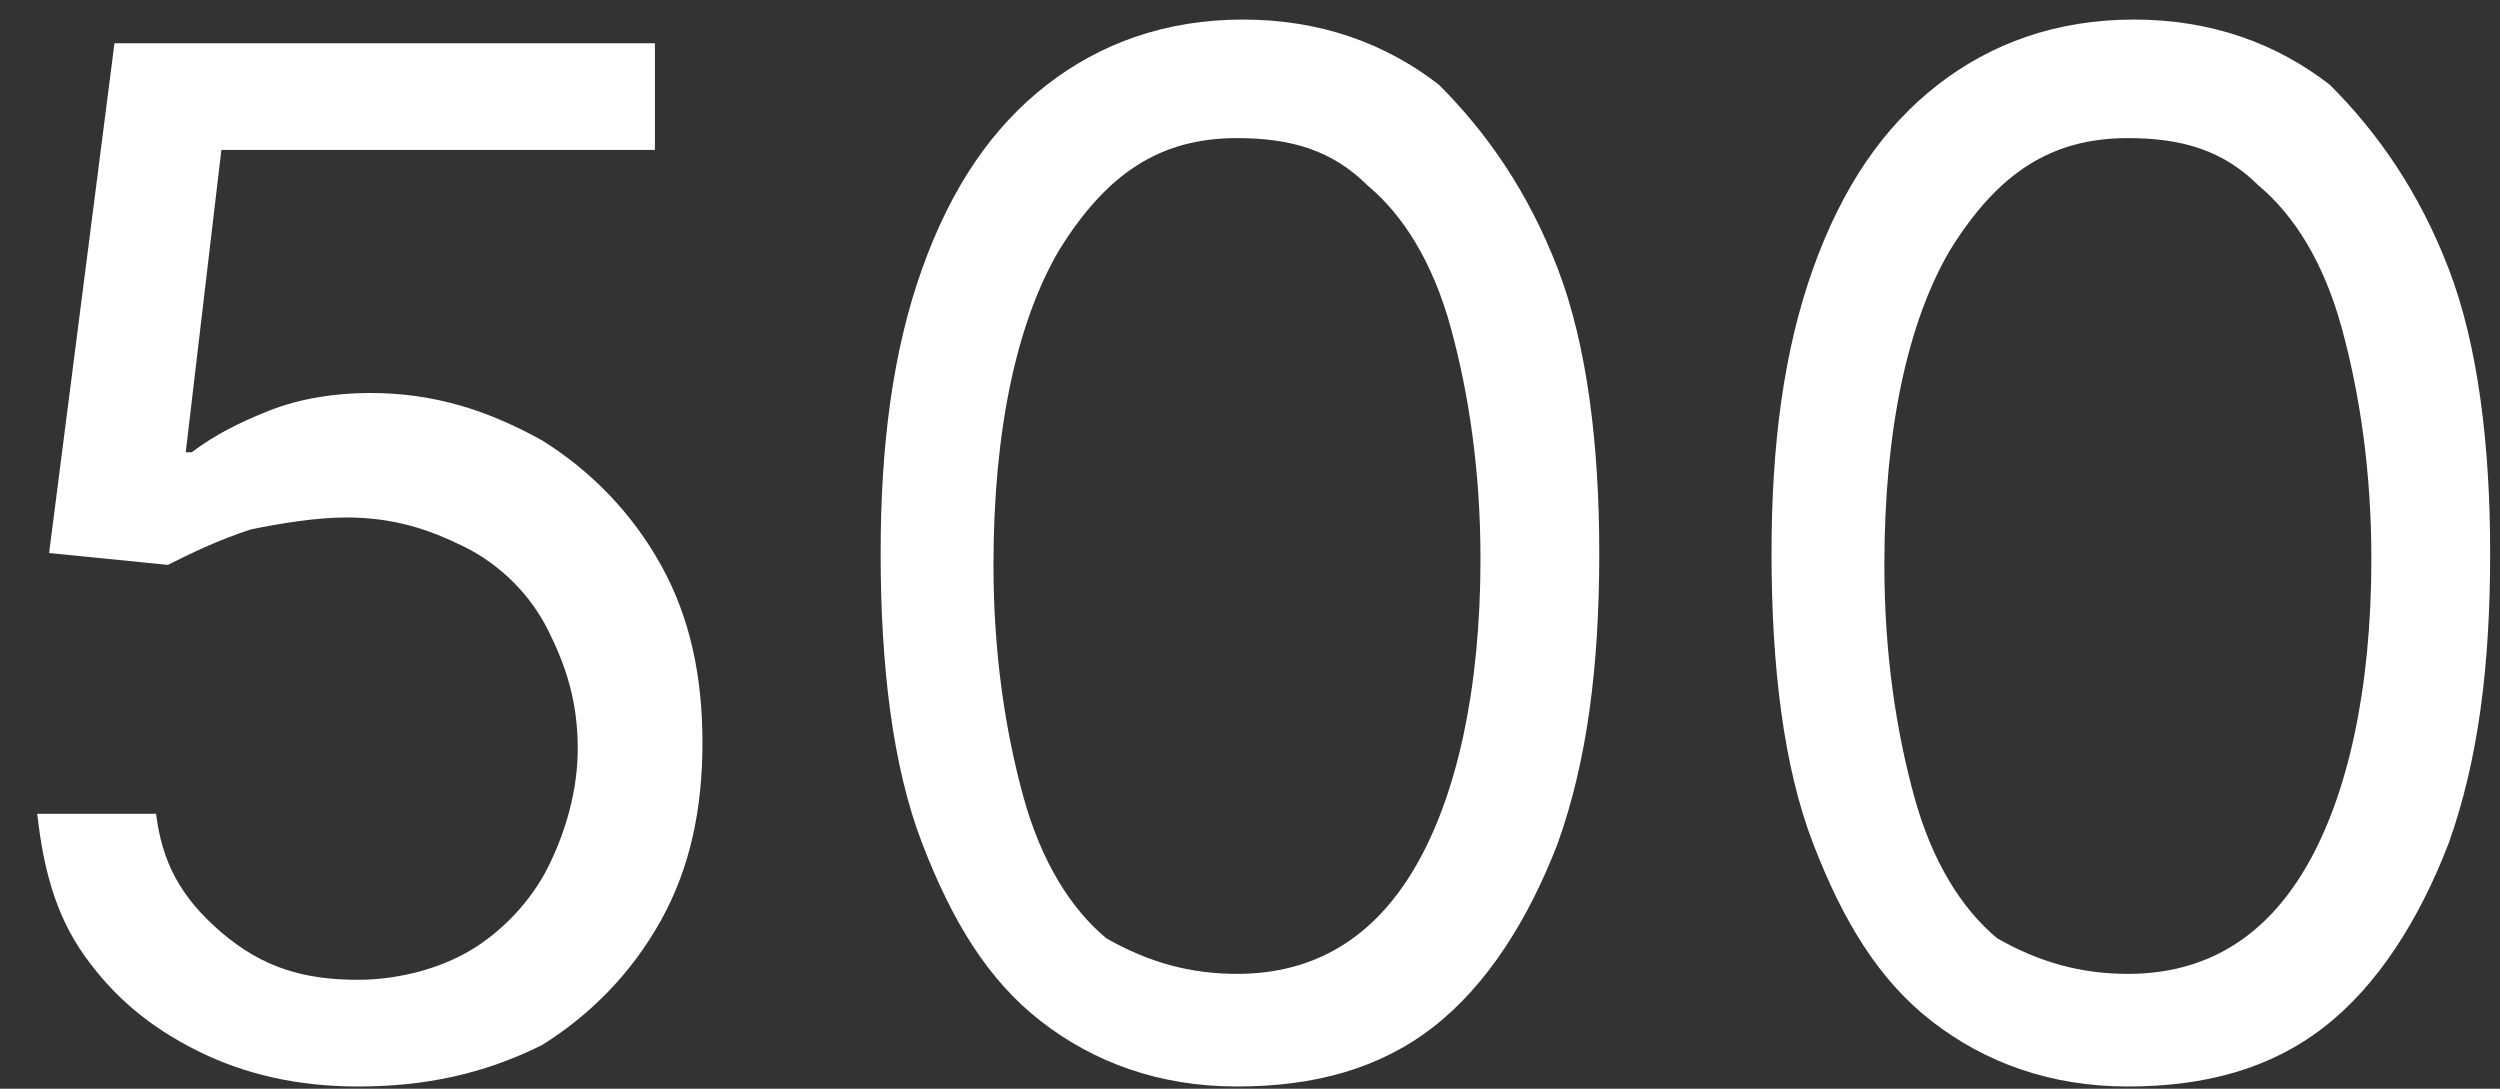
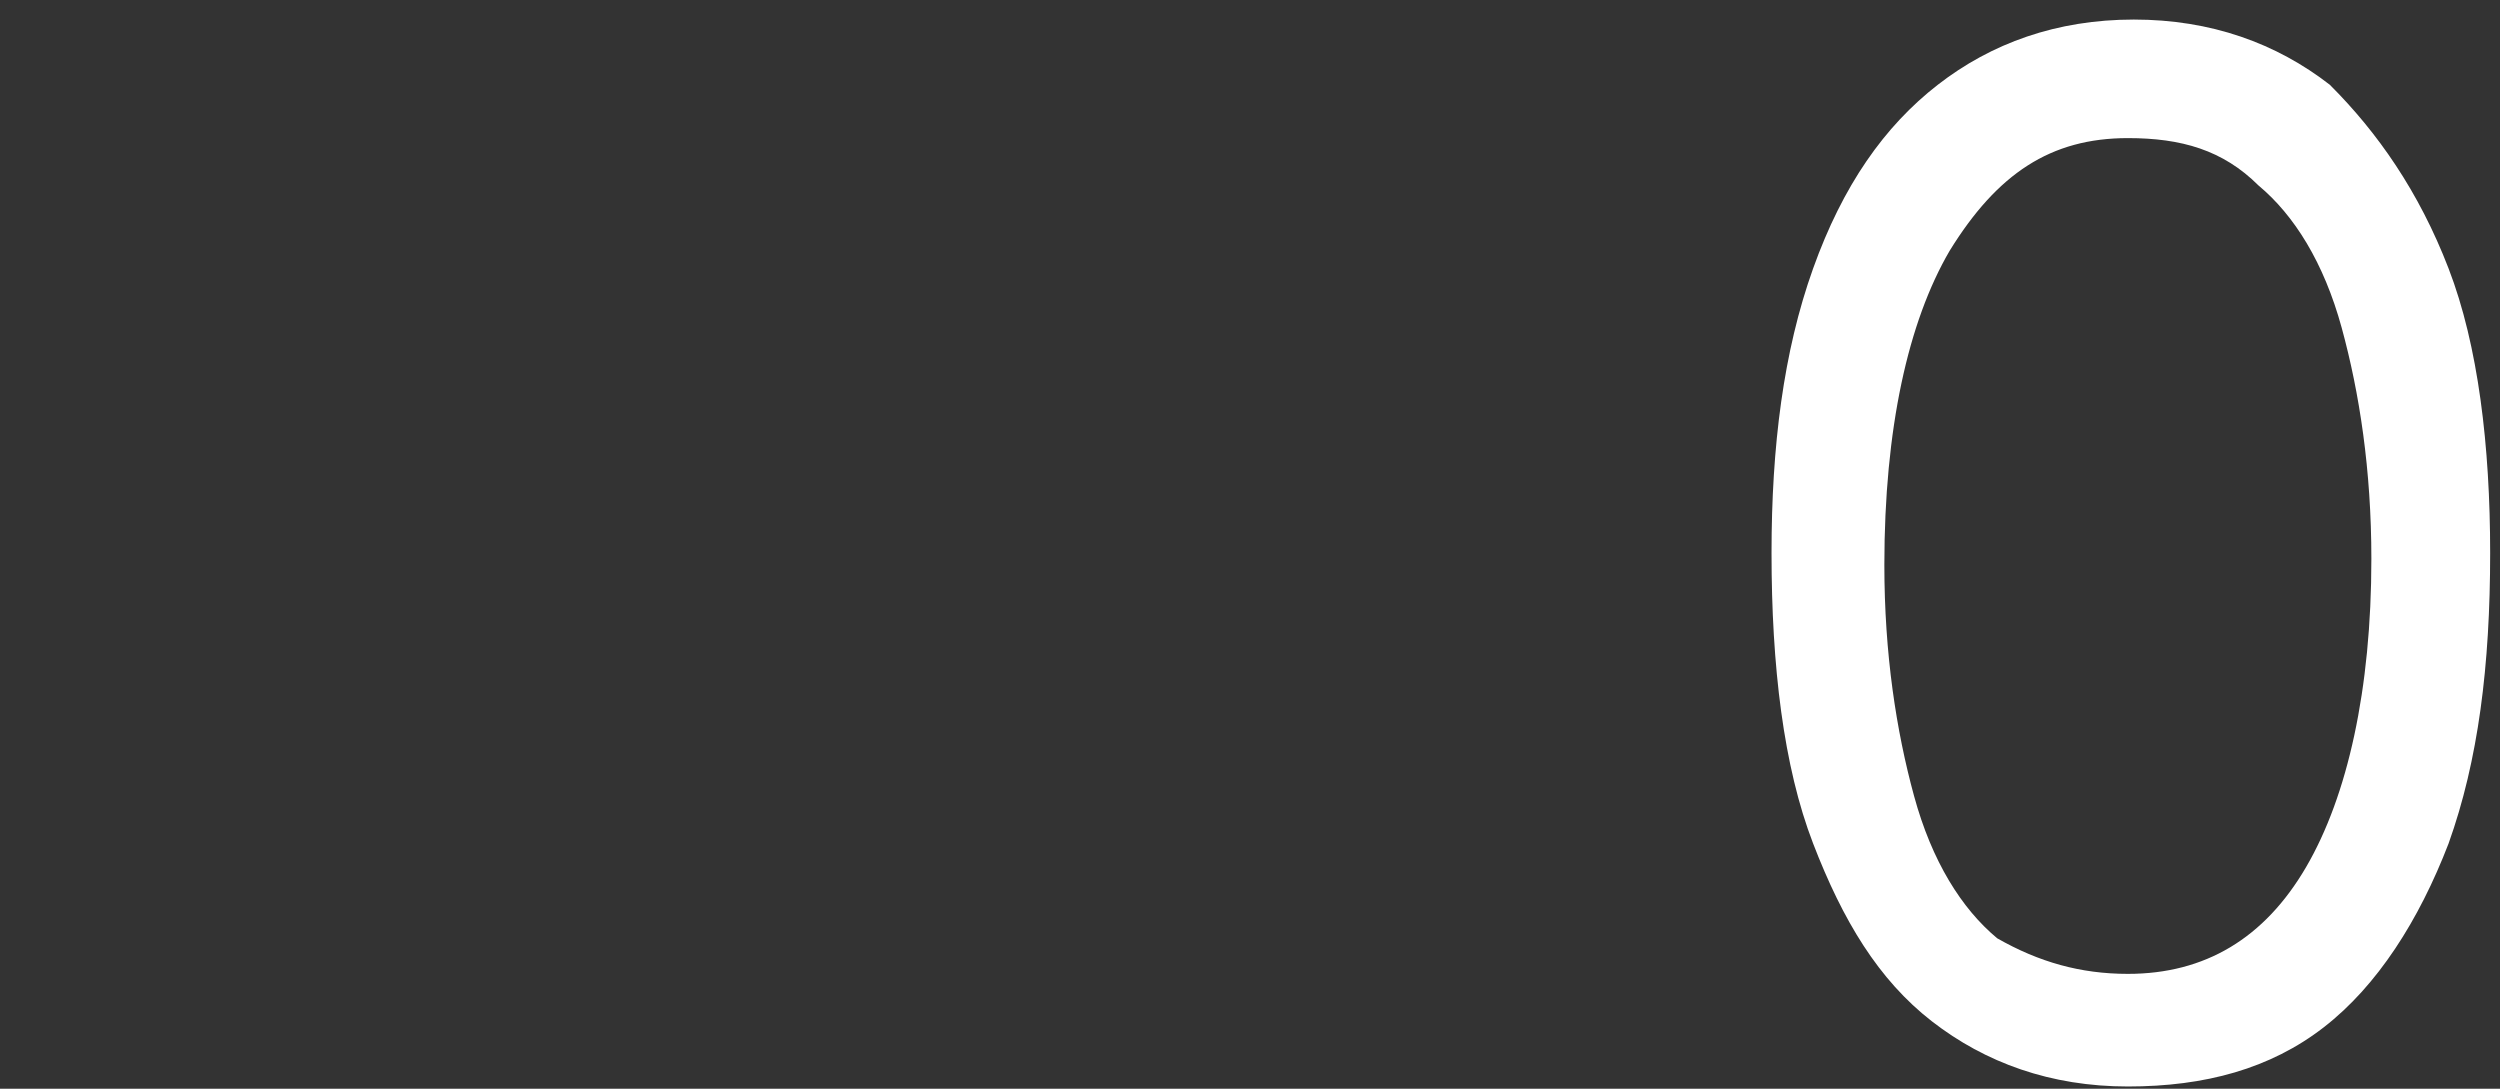
<svg xmlns="http://www.w3.org/2000/svg" width="62" height="27" viewBox="0 0 62 27" fill="none">
  <rect x="0" y="0" width="62" height="27" fill="#333333" stroke="none" />
-   <path d="M8.878 26.945C7.405 26.945 6.079 26.651 4.901 26.063C3.722 25.475 2.839 24.74 2.102 23.711C1.366 22.682 1.071 21.506 0.924 20.183H3.87C4.017 21.359 4.459 22.241 5.49 23.123C6.521 24.005 7.552 24.299 8.878 24.299C9.909 24.299 10.94 24.005 11.676 23.564C12.413 23.123 13.149 22.388 13.591 21.506C14.033 20.624 14.328 19.595 14.328 18.566C14.328 17.39 14.033 16.508 13.591 15.626C13.149 14.744 12.413 14.009 11.529 13.568C10.645 13.127 9.762 12.833 8.583 12.833C7.847 12.833 6.963 12.98 6.226 13.127C5.343 13.421 4.754 13.715 4.164 14.009L1.218 13.715L2.839 1.073H16.242V3.719H5.49L4.606 11.216H4.754C5.343 10.775 5.932 10.481 6.668 10.187C7.405 9.893 8.289 9.746 9.172 9.746C10.793 9.746 12.118 10.187 13.444 10.922C14.622 11.657 15.653 12.686 16.39 14.009C17.126 15.332 17.421 16.802 17.421 18.419C17.421 20.036 17.126 21.506 16.39 22.829C15.653 24.152 14.622 25.181 13.444 25.916C11.971 26.651 10.498 26.945 8.878 26.945Z" fill="white" />
-   <path d="M30.677 26.945C28.762 26.945 27.142 26.357 25.817 25.328C24.491 24.299 23.607 22.829 22.871 20.918C22.134 19.007 21.84 16.508 21.84 13.715C21.84 11.069 22.134 8.717 22.871 6.659C23.607 4.601 24.638 3.131 25.964 2.102C27.29 1.073 28.91 0.485 30.825 0.485C32.739 0.485 34.359 1.073 35.685 2.102C36.864 3.278 37.895 4.748 38.631 6.659C39.367 8.57 39.662 11.069 39.662 13.715C39.662 16.508 39.367 18.86 38.631 20.918C37.895 22.829 36.864 24.446 35.538 25.475C34.212 26.504 32.592 26.945 30.677 26.945ZM30.677 24.152C32.592 24.152 34.065 23.27 35.096 21.506C36.127 19.742 36.716 17.096 36.716 13.862C36.716 11.657 36.422 9.746 35.98 8.129C35.538 6.512 34.801 5.336 33.918 4.601C33.034 3.719 32.003 3.425 30.677 3.425C28.762 3.425 27.437 4.307 26.258 6.218C25.227 7.982 24.638 10.628 24.638 14.009C24.638 16.214 24.933 18.125 25.375 19.742C25.817 21.359 26.553 22.535 27.437 23.27C28.468 23.858 29.499 24.152 30.677 24.152Z" fill="white" />
  <path d="M52.771 26.945C50.856 26.945 49.236 26.357 47.91 25.328C46.585 24.299 45.701 22.829 44.965 20.918C44.228 19.007 43.934 16.508 43.934 13.715C43.934 11.069 44.228 8.717 44.965 6.659C45.701 4.601 46.732 3.131 48.058 2.102C49.383 1.073 51.004 0.485 52.919 0.485C54.833 0.485 56.453 1.073 57.779 2.102C58.958 3.278 59.989 4.748 60.725 6.659C61.462 8.57 61.756 11.069 61.756 13.715C61.756 16.508 61.462 18.86 60.725 20.918C59.989 22.829 58.958 24.446 57.632 25.475C56.306 26.504 54.686 26.945 52.771 26.945ZM52.771 24.152C54.686 24.152 56.159 23.27 57.19 21.506C58.221 19.742 58.81 17.096 58.81 13.862C58.81 11.657 58.516 9.746 58.074 8.129C57.632 6.512 56.895 5.336 56.012 4.601C55.128 3.719 54.097 3.425 52.771 3.425C50.856 3.425 49.531 4.307 48.352 6.218C47.321 7.982 46.732 10.628 46.732 14.009C46.732 16.214 47.027 18.125 47.469 19.742C47.91 21.359 48.647 22.535 49.531 23.27C50.562 23.858 51.593 24.152 52.771 24.152Z" fill="white" />
</svg>